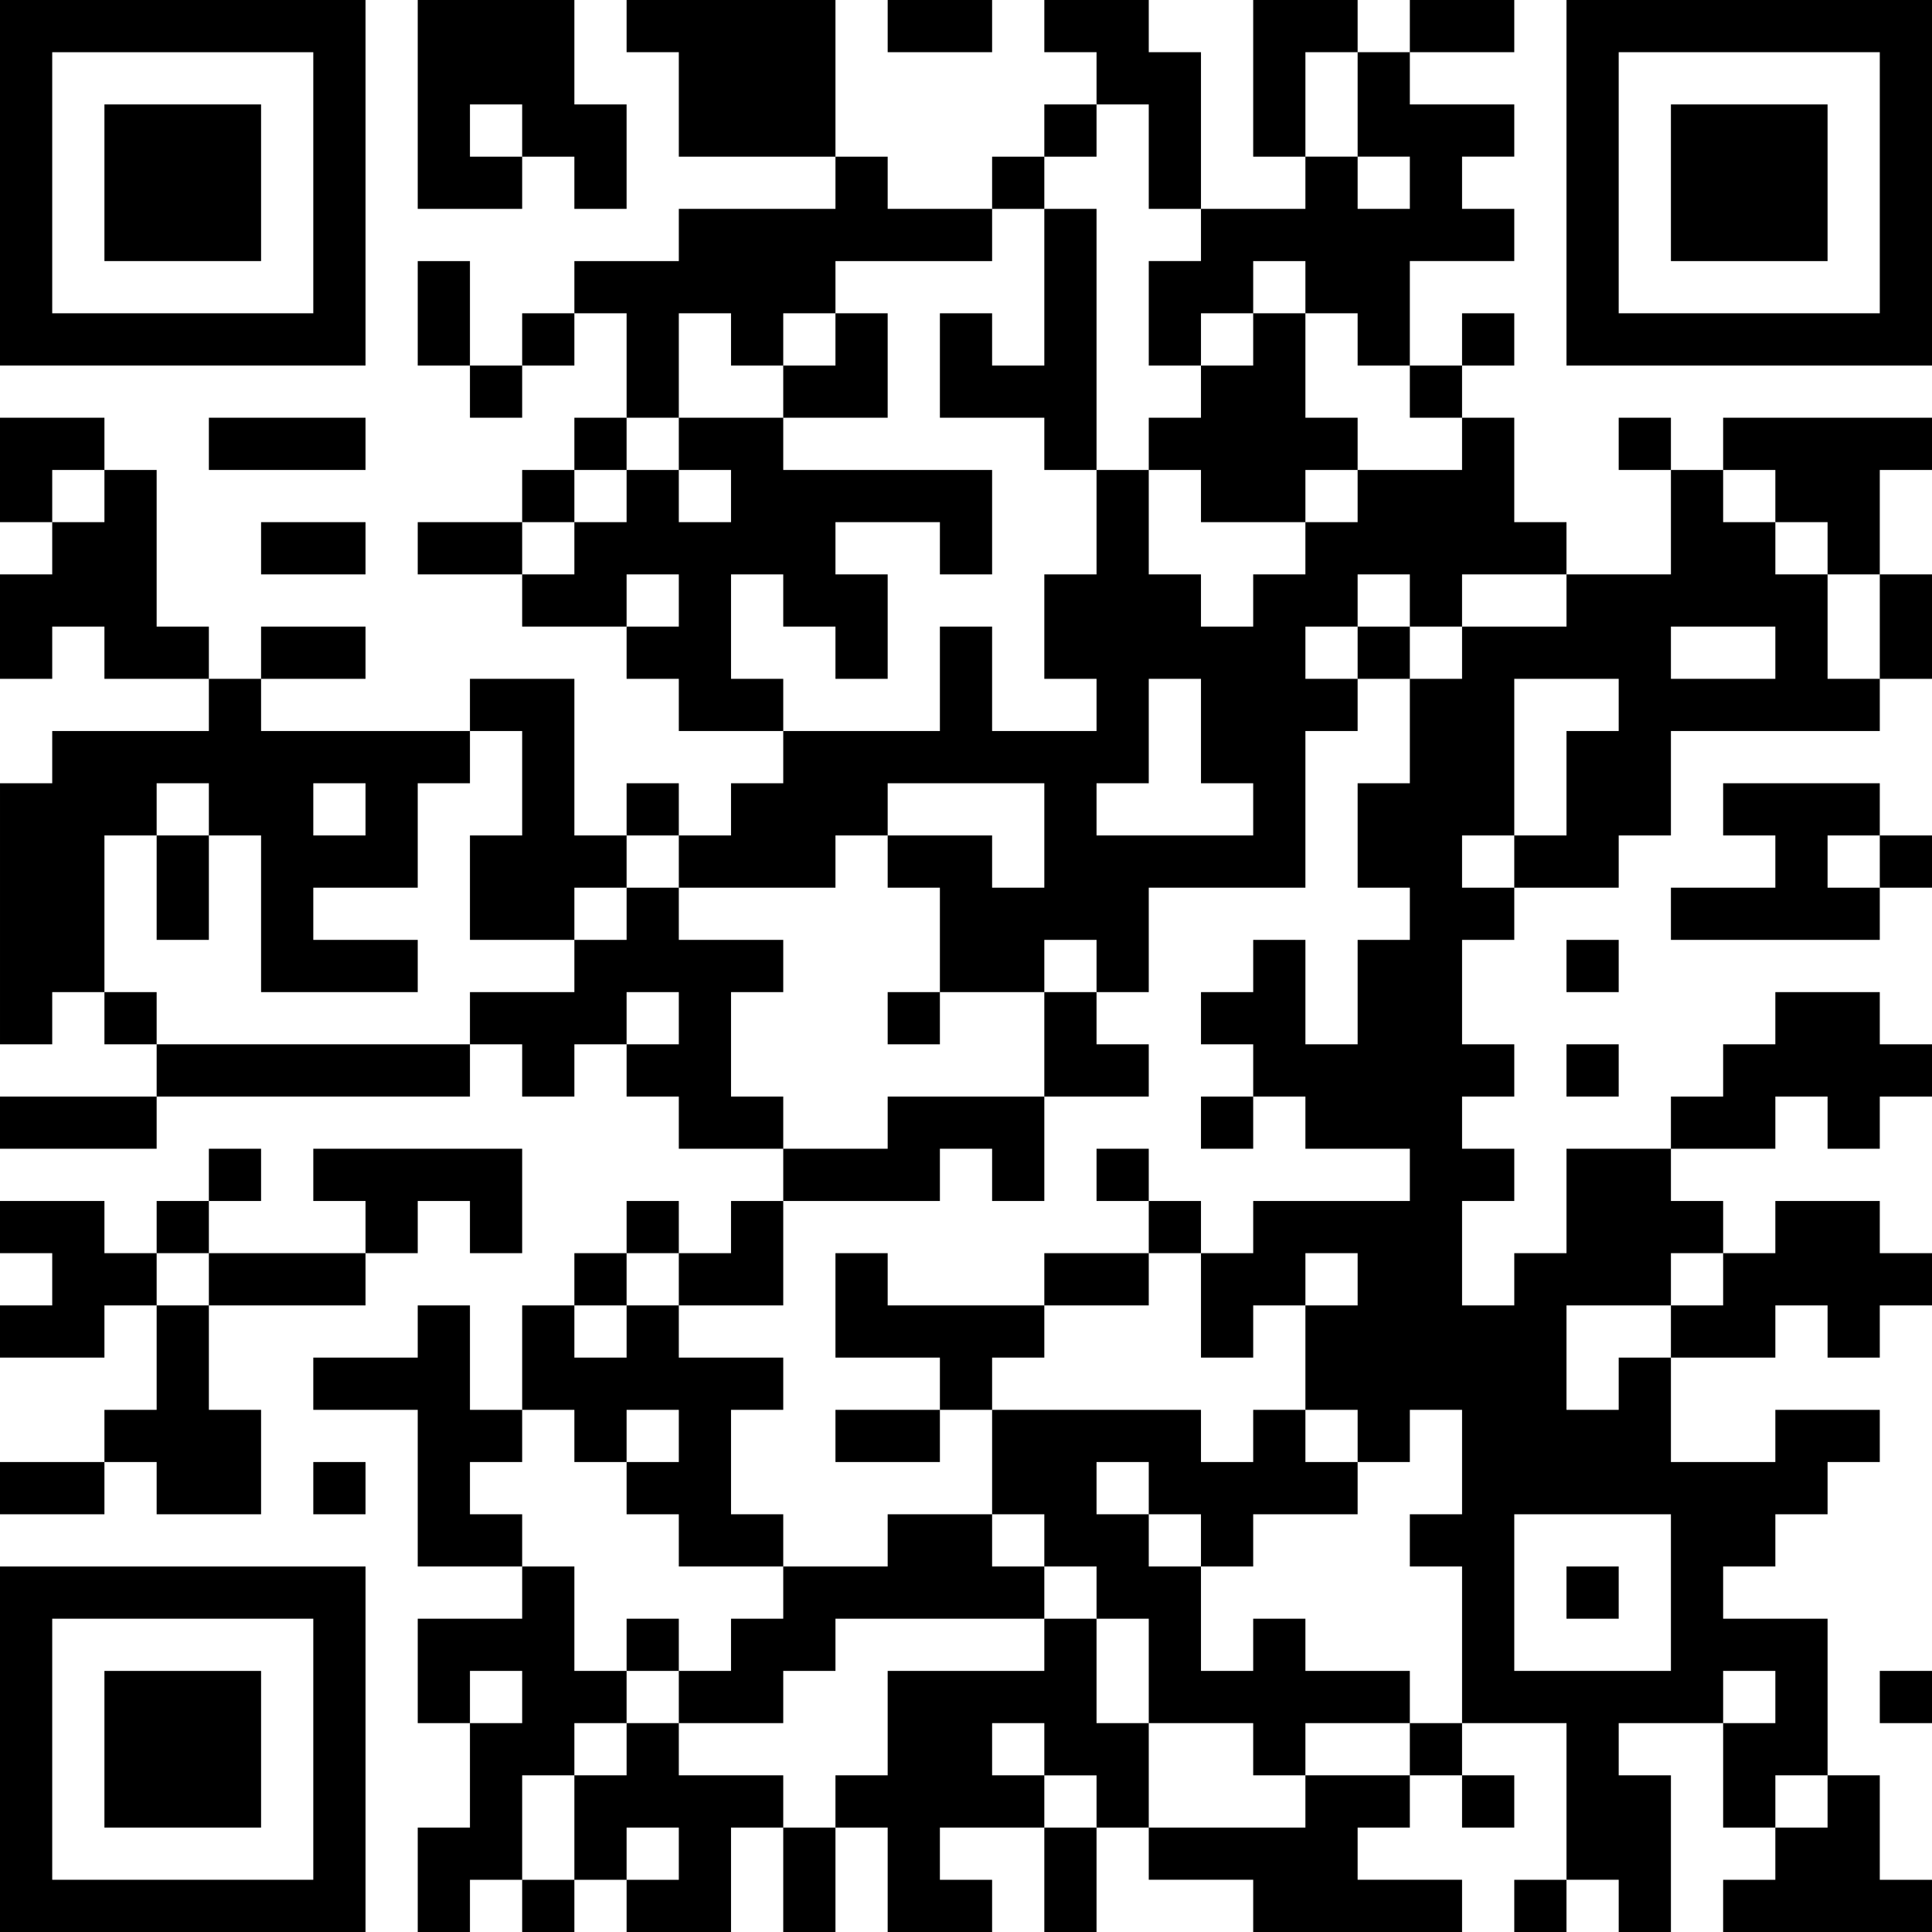
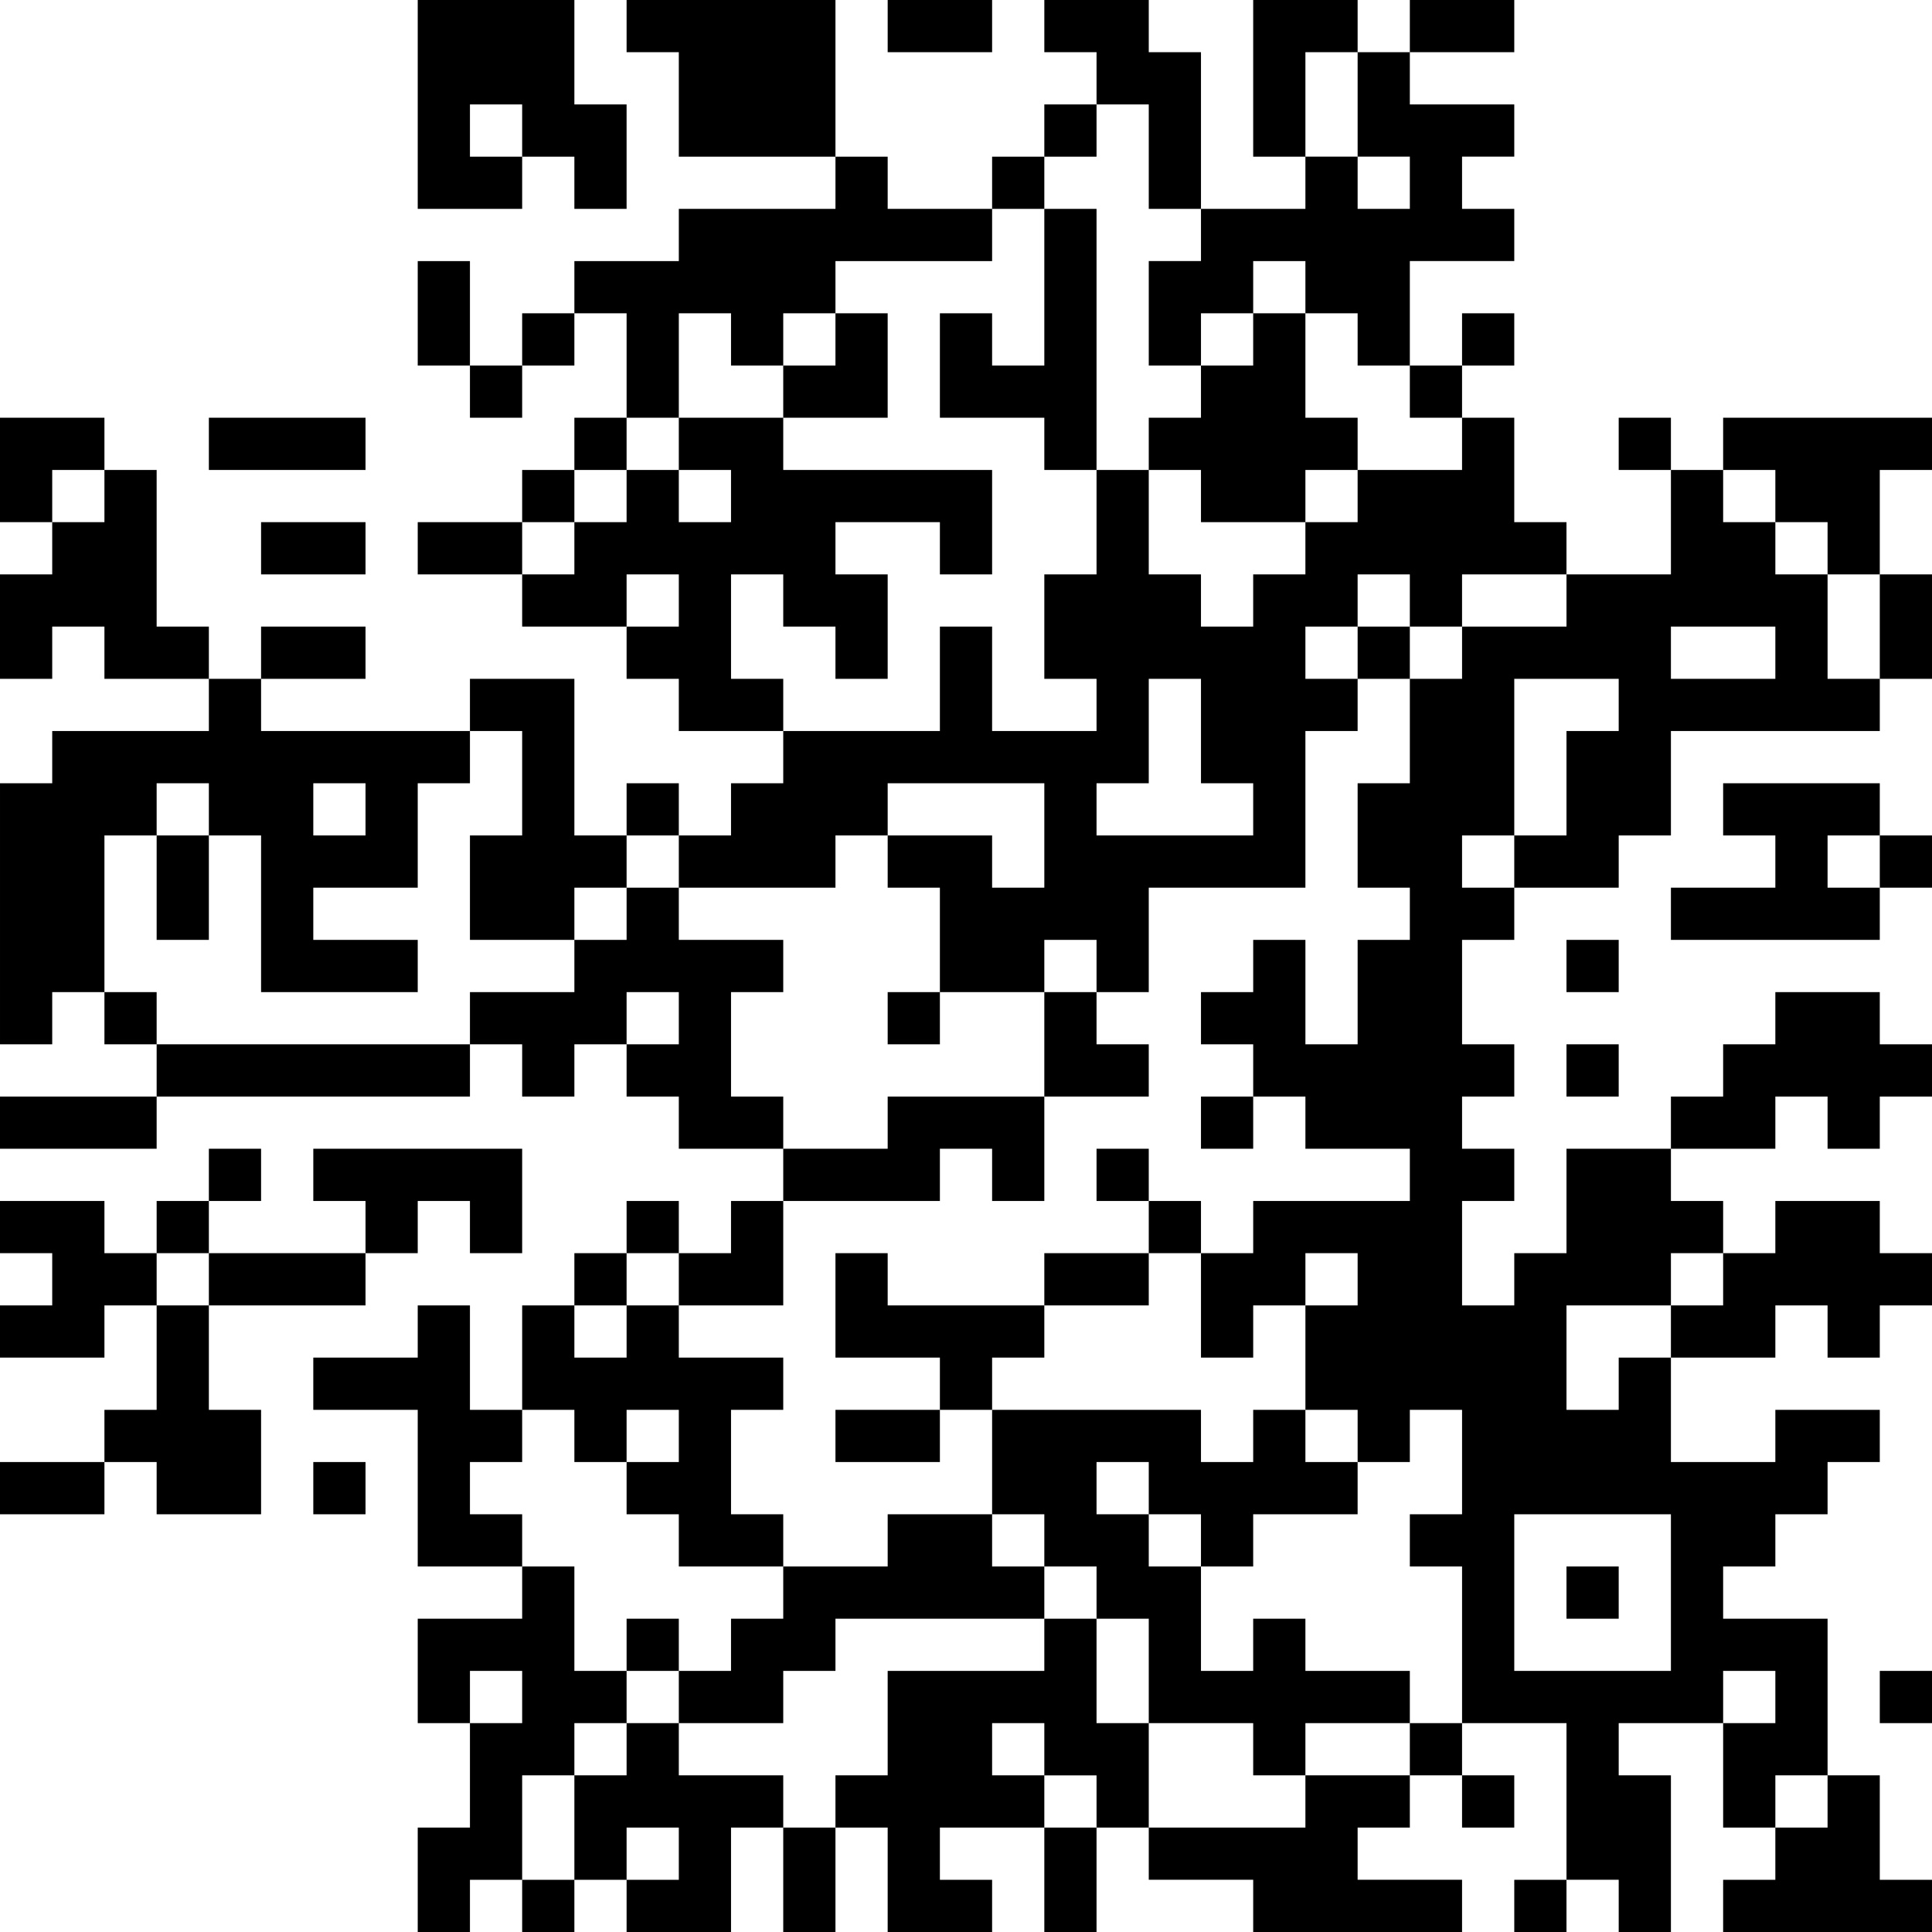
<svg xmlns="http://www.w3.org/2000/svg" xmlns:xlink="http://www.w3.org/1999/xlink" baseProfile="full" viewBox="0 0 37 37" width="100" height="100" id="qrcode-ec94e61d542eca5fca484b6fe1b04c1d">
  <symbol id="tracker">
-     <path d="m 0 7 0 7 7 0 0 -7 -7 0 z m 1 1 5 0 0 5 -5 0 0 -5 z m 1 1 0 3 3 0 0 -3 -3 0 z" style="fill:#000000;stroke:none" />
-   </symbol>
+     </symbol>
  <use x="0" y="-7" xlink:href="#tracker" />
  <use x="0" y="23" xlink:href="#tracker" />
  <use x="30" y="-7" xlink:href="#tracker" />
  <path d="M8,0 h3v2h1v2h-1v-1h-1v1h-2v-4 M9,2 v1h1v-1h-1 M12,0 h4v3h-3v-2h-1v-1 M20,0 h2v1h1v3h-1v-2h-1v-1h-1v-1 M24,0 h2v1h-1v2h-1v-3 M26,1 h1v1h2v1h-1v1h1v1h-2v2h-1v-1h-1v-1h-1v1h-1v1h-1v-2h1v-1h2v-1h1v1h1v-1h-1v-2 M16,3 h1v1h2v1h-3v1h-1v1h-1v-1h-1v2h-1v-2h-1v-1h2v-1h3v-1 M20,4 h1v5h-1v-1h-2v-2h1v1h1v-3 M24,6 h1v2h1v1h-1v1h-2v-1h-1v-1h1v-1h1v-1 M13,8 h2v1h4v2h-1v-1h-2v1h1v2h-1v-1h-1v-1h-1v2h1v1h-2v-1h-1v-1h1v-1h-1v1h-2v-1h1v-1h1v-1h1v1h1v-1h-1v-1 M28,8 h1v2h1v1h-2v1h-1v-1h-1v1h-1v1h1v1h-1v3h-3v2h-1v-1h-1v1h-2v-2h-1v-1h2v1h1v-2h-3v1h-1v1h-3v-1h1v-1h1v-1h3v-2h1v2h2v-1h-1v-2h1v-2h1v2h1v1h1v-1h1v-1h1v-1h2v-1 M22,13 v2h-1v1h3v-1h-1v-2h-1 M33,8 h4v1h-1v2h-1v-1h-1v-1h-1v-1 M2,9 h1v3h1v1h-2v-1h-1v1h-1v-2h1v-1h1v-1 M4,13 h1v1h4v1h-1v2h-2v1h2v1h-3v-3h-1v-1h-1v1h-1v3h-1v1h-1v-5h1v-1h3v-1 M6,15 v1h1v-1h-1 M9,13 h2v3h1v1h-1v1h-2v-2h1v-2h-1v-1 M33,15 h3v1h-1v1h1v1h-4v-1h2v-1h-1v-1 M12,17 h1v1h2v1h-1v2h1v1h-2v-1h-1v-1h1v-1h-1v1h-1v1h-1v-1h-1v-1h2v-1h1v-1 M34,19 h2v1h1v1h-1v1h-1v-1h-1v1h-2v-1h1v-1h1v-1 M3,20 h6v1h-6v-1 M17,21 h3v2h-1v-1h-1v1h-3v-1h2v-1 M6,22 h4v2h-1v-1h-1v1h-1v-1h-1v-1 M0,23 h2v1h1v1h-1v1h-2v-1h1v-1h-1v-1 M34,23 h2v1h1v1h-1v1h-1v-1h-1v1h-2v-1h1v-1h1v-1 M16,24 h1v1h3v1h-1v1h-1v-1h-2v-2 M3,25 h1v2h1v2h-2v-1h-1v-1h1v-2 M8,25 h1v2h1v1h-1v1h1v1h-2v-3h-2v-1h2v-1 M12,25 h1v1h2v1h-1v2h1v1h-2v-1h-1v-1h1v-1h-1v1h-1v-1h-1v-2h1v1h1v-1 M34,27 h2v1h-1v1h-1v1h-1v1h2v3h-1v1h-1v-2h1v-1h-1v1h-2v1h1v3h-1v-1h-1v-3h-2v-3h-1v-1h1v-2h-1v1h-1v-1h-1v-2h1v-1h-1v1h-1v1h-1v-2h1v-1h3v-1h-2v-1h-1v-1h-1v-1h1v-1h1v2h1v-2h1v-1h-1v-2h1v-2h1v-1h2v-1h2v-2h1v1h1v1h1v2h1v1h-4v2h-1v1h-2v1h-1v2h1v1h-1v1h1v1h-1v2h1v-1h1v-2h2v1h1v1h-1v1h-2v2h1v-1h1v2h2v-1 M32,12 v1h2v-1h-2 M29,13 v3h1v-2h1v-1h-2 M28,16 v1h1v-1h-1 M29,29 v3h3v-3h-3 M17,29 h2v1h1v1h-4v1h-1v1h-2v-1h1v-1h1v-1h2v-1 M10,30 h1v2h1v1h-1v1h-1v2h-1v1h-1v-2h1v-2h1v-1h-1v1h-1v-2h2v-1 M20,31 h1v2h1v2h-1v-1h-1v1h-2v1h1v1h-2v-2h-1v-1h1v-2h3v-1 M19,33 v1h1v-1h-1 M24,31 h1v1h2v1h-2v1h-1v-1h-2v-2h-1v-1h-1v-1h-1v-2h4v1h1v-1h1v1h1v1h-2v1h-1v2h1v-1 M21,28 v1h1v1h1v-1h-1v-1h-1 M12,33 h1v1h2v1h-1v2h-2v-1h1v-1h-1v1h-1v-2h1v-1 M25,34 h2v1h-1v1h2v1h-4v-1h-2v-1h3v-1 M35,34 h1v2h1v1h-4v-1h1v-1h1v-1 M20,2 v1h1v-1h-1 M19,3 v1h1v-1h-1 M10,6 v1h1v-1h-1 M28,6 v1h1v-1h-1 M9,7 v1h1v-1h-1 M27,7 v1h1v-1h-1 M11,8 v1h1v-1h-1 M31,8 v1h1v-1h-1 M10,9 v1h1v-1h-1 M26,12 v1h1v-1h-1 M12,15 v1h1v-1h-1 M36,16 v1h1v-1h-1 M30,18 v1h1v-1h-1 M2,19 v1h1v-1h-1 M17,19 v1h1v-1h-1 M30,20 v1h1v-1h-1 M23,21 v1h1v-1h-1 M4,22 v1h1v-1h-1 M21,22 v1h1v-1h-1 M3,23 v1h1v-1h-1 M12,23 v1h1v-1h-1 M22,23 v1h1v-1h-1 M11,24 v1h1v-1h-1 M6,28 v1h1v-1h-1 M30,30 v1h1v-1h-1 M12,31 v1h1v-1h-1 M36,32 v1h1v-1h-1 M27,33 v1h1v-1h-1 M28,34 v1h1v-1h-1 M10,36 v1h1v-1h-1 M29,36 v1h1v-1h-1 M17,0 h2v1h-2v-1 M27,0 h2v1h-2v-1 M8,5 h1v2h-1v-2 M4,8 h3v1h-3v-1 M5,10 h2v1h-2v-1 M8,10 h2v1h-2v-1 M36,11 h1v2h-1v-2 M5,12 h2v1h-2v-1 M3,16 h1v2h-1v-2 M0,21 h3v1h-3v-1 M4,24 h3v1h-3v-1 M20,24 h2v1h-2v-1 M16,27 h2v1h-2v-1 M0,28 h2v1h-2v-1 M15,35 h1v2h-1v-2 M20,35 h1v2h-1v-2 M15,6 m1,0h1v2h-2v-1h1z M0,8 h2v1h-1v1h-1z M20,19 h1v1h1v1h-2z M13,23 m1,0h1v2h-2v-1h1z" style="fill:#000000;stroke:none" />
</svg>